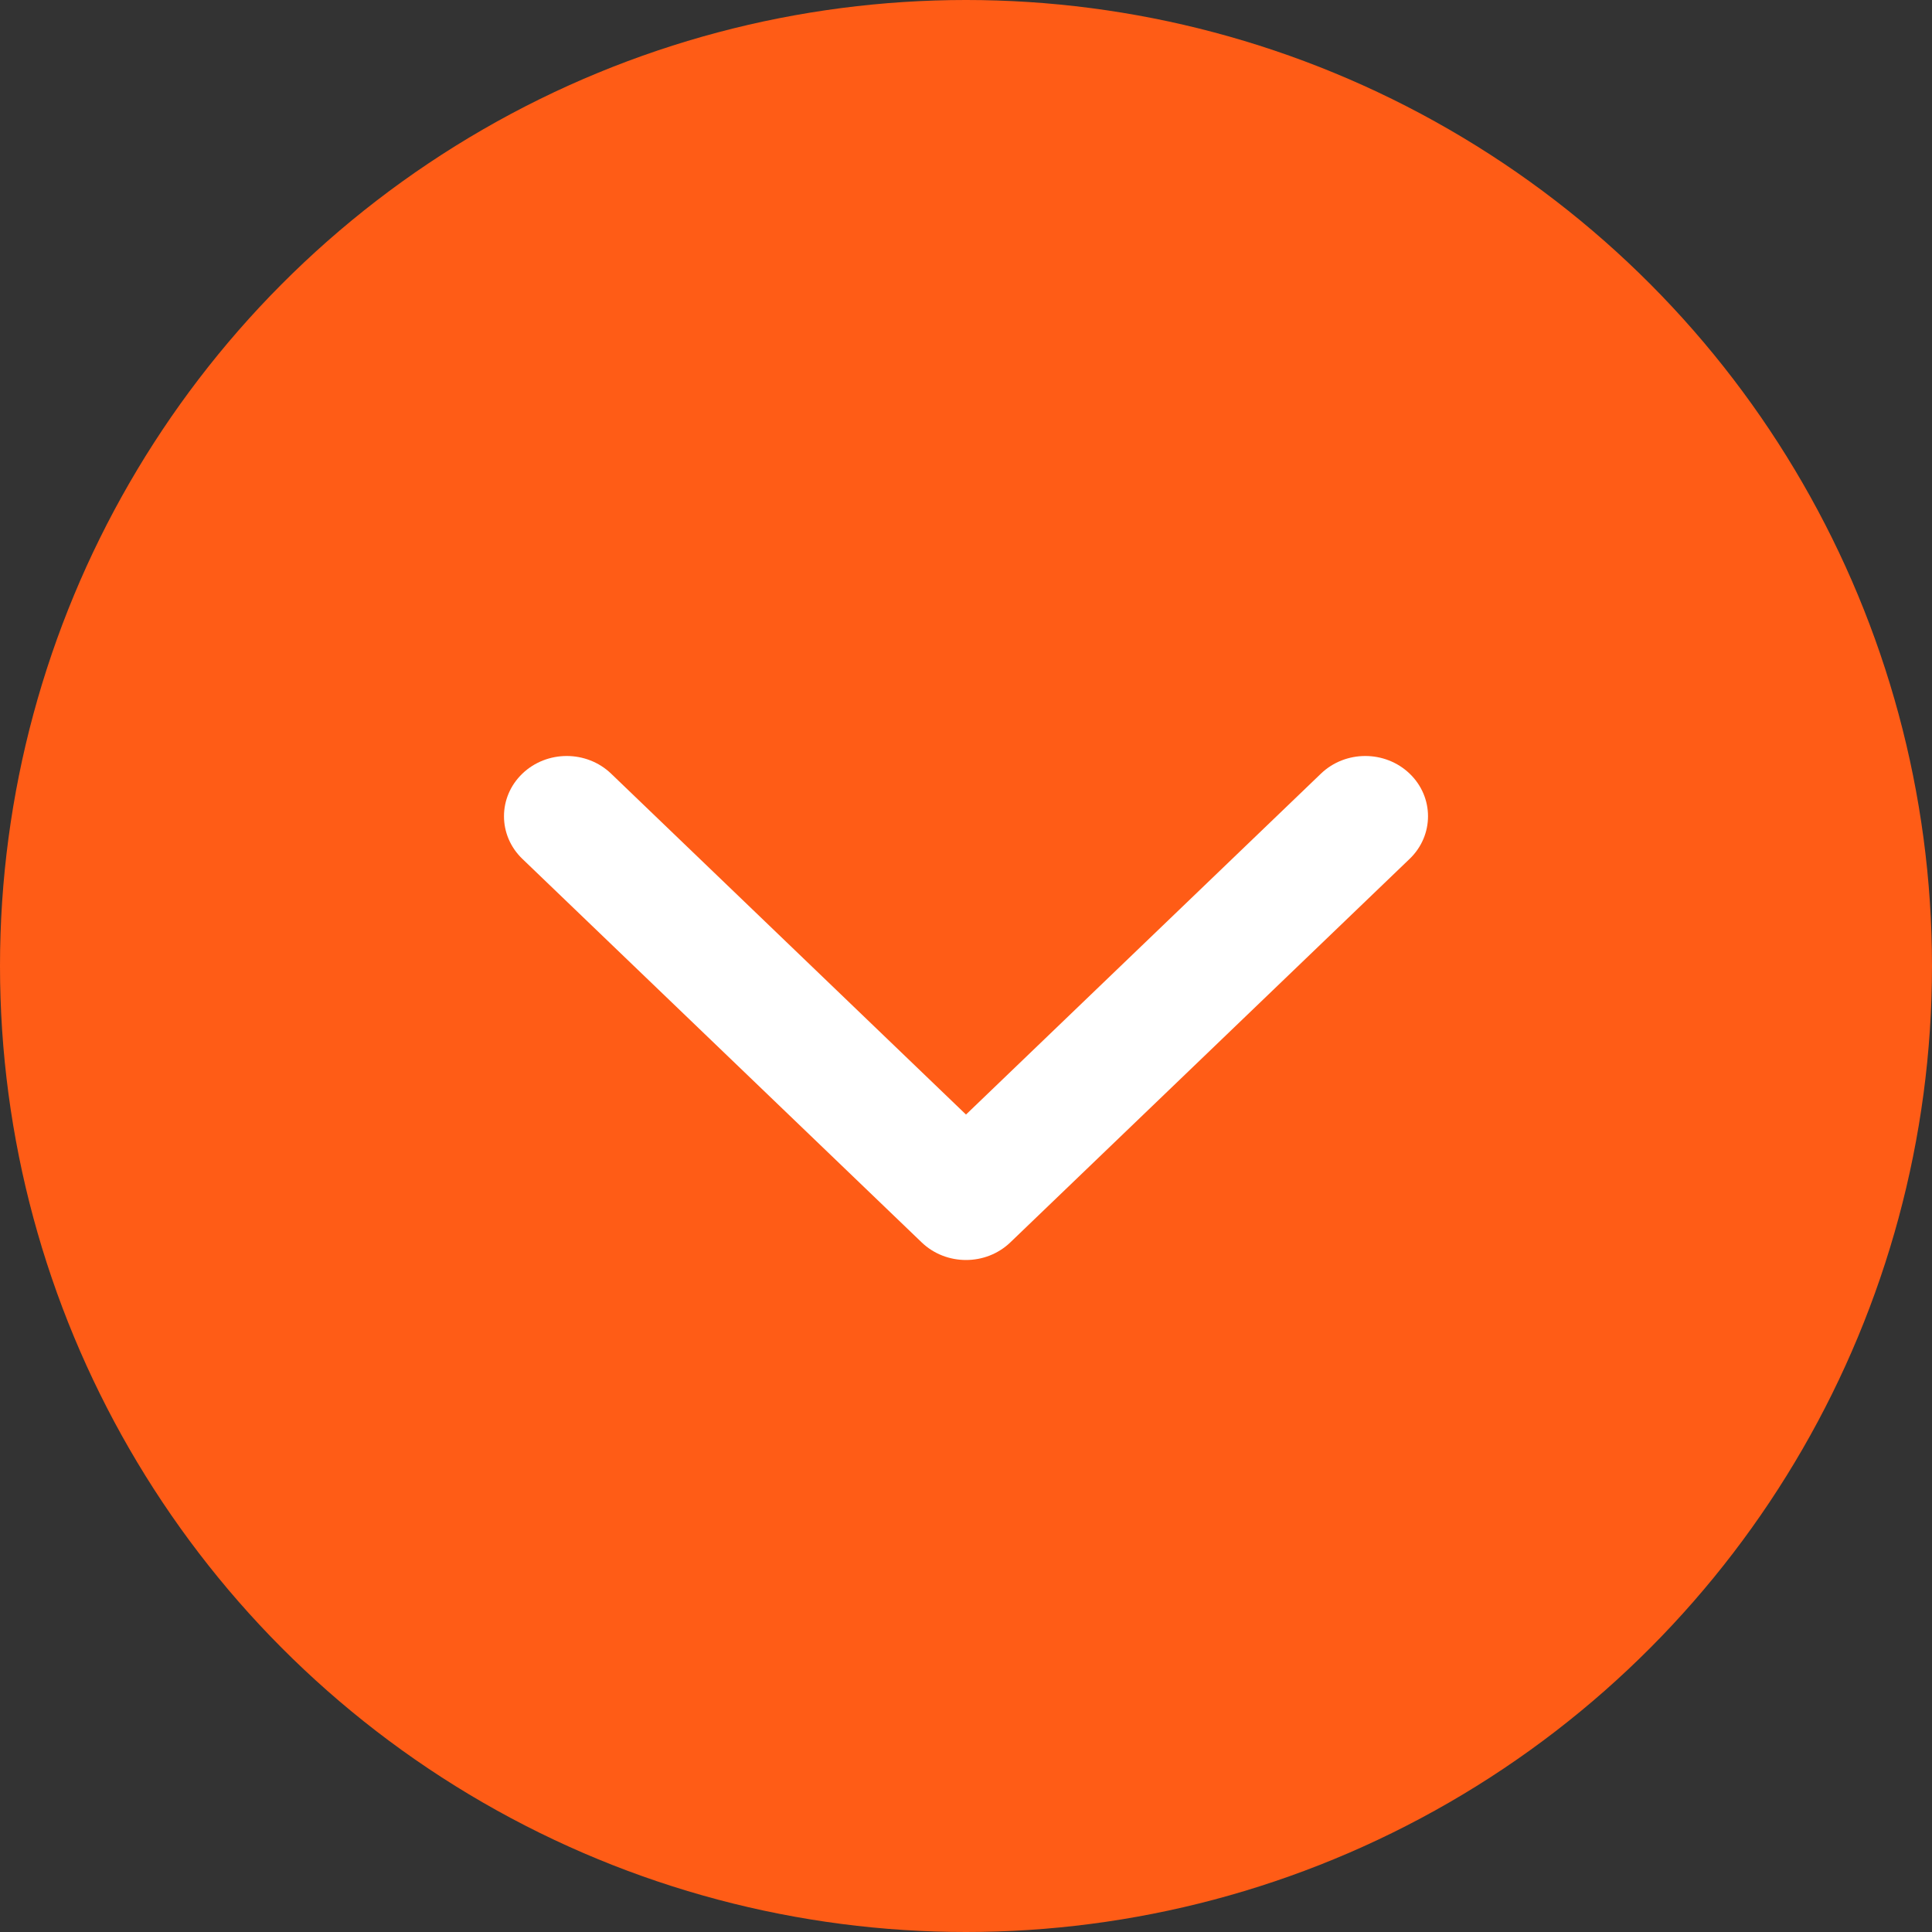
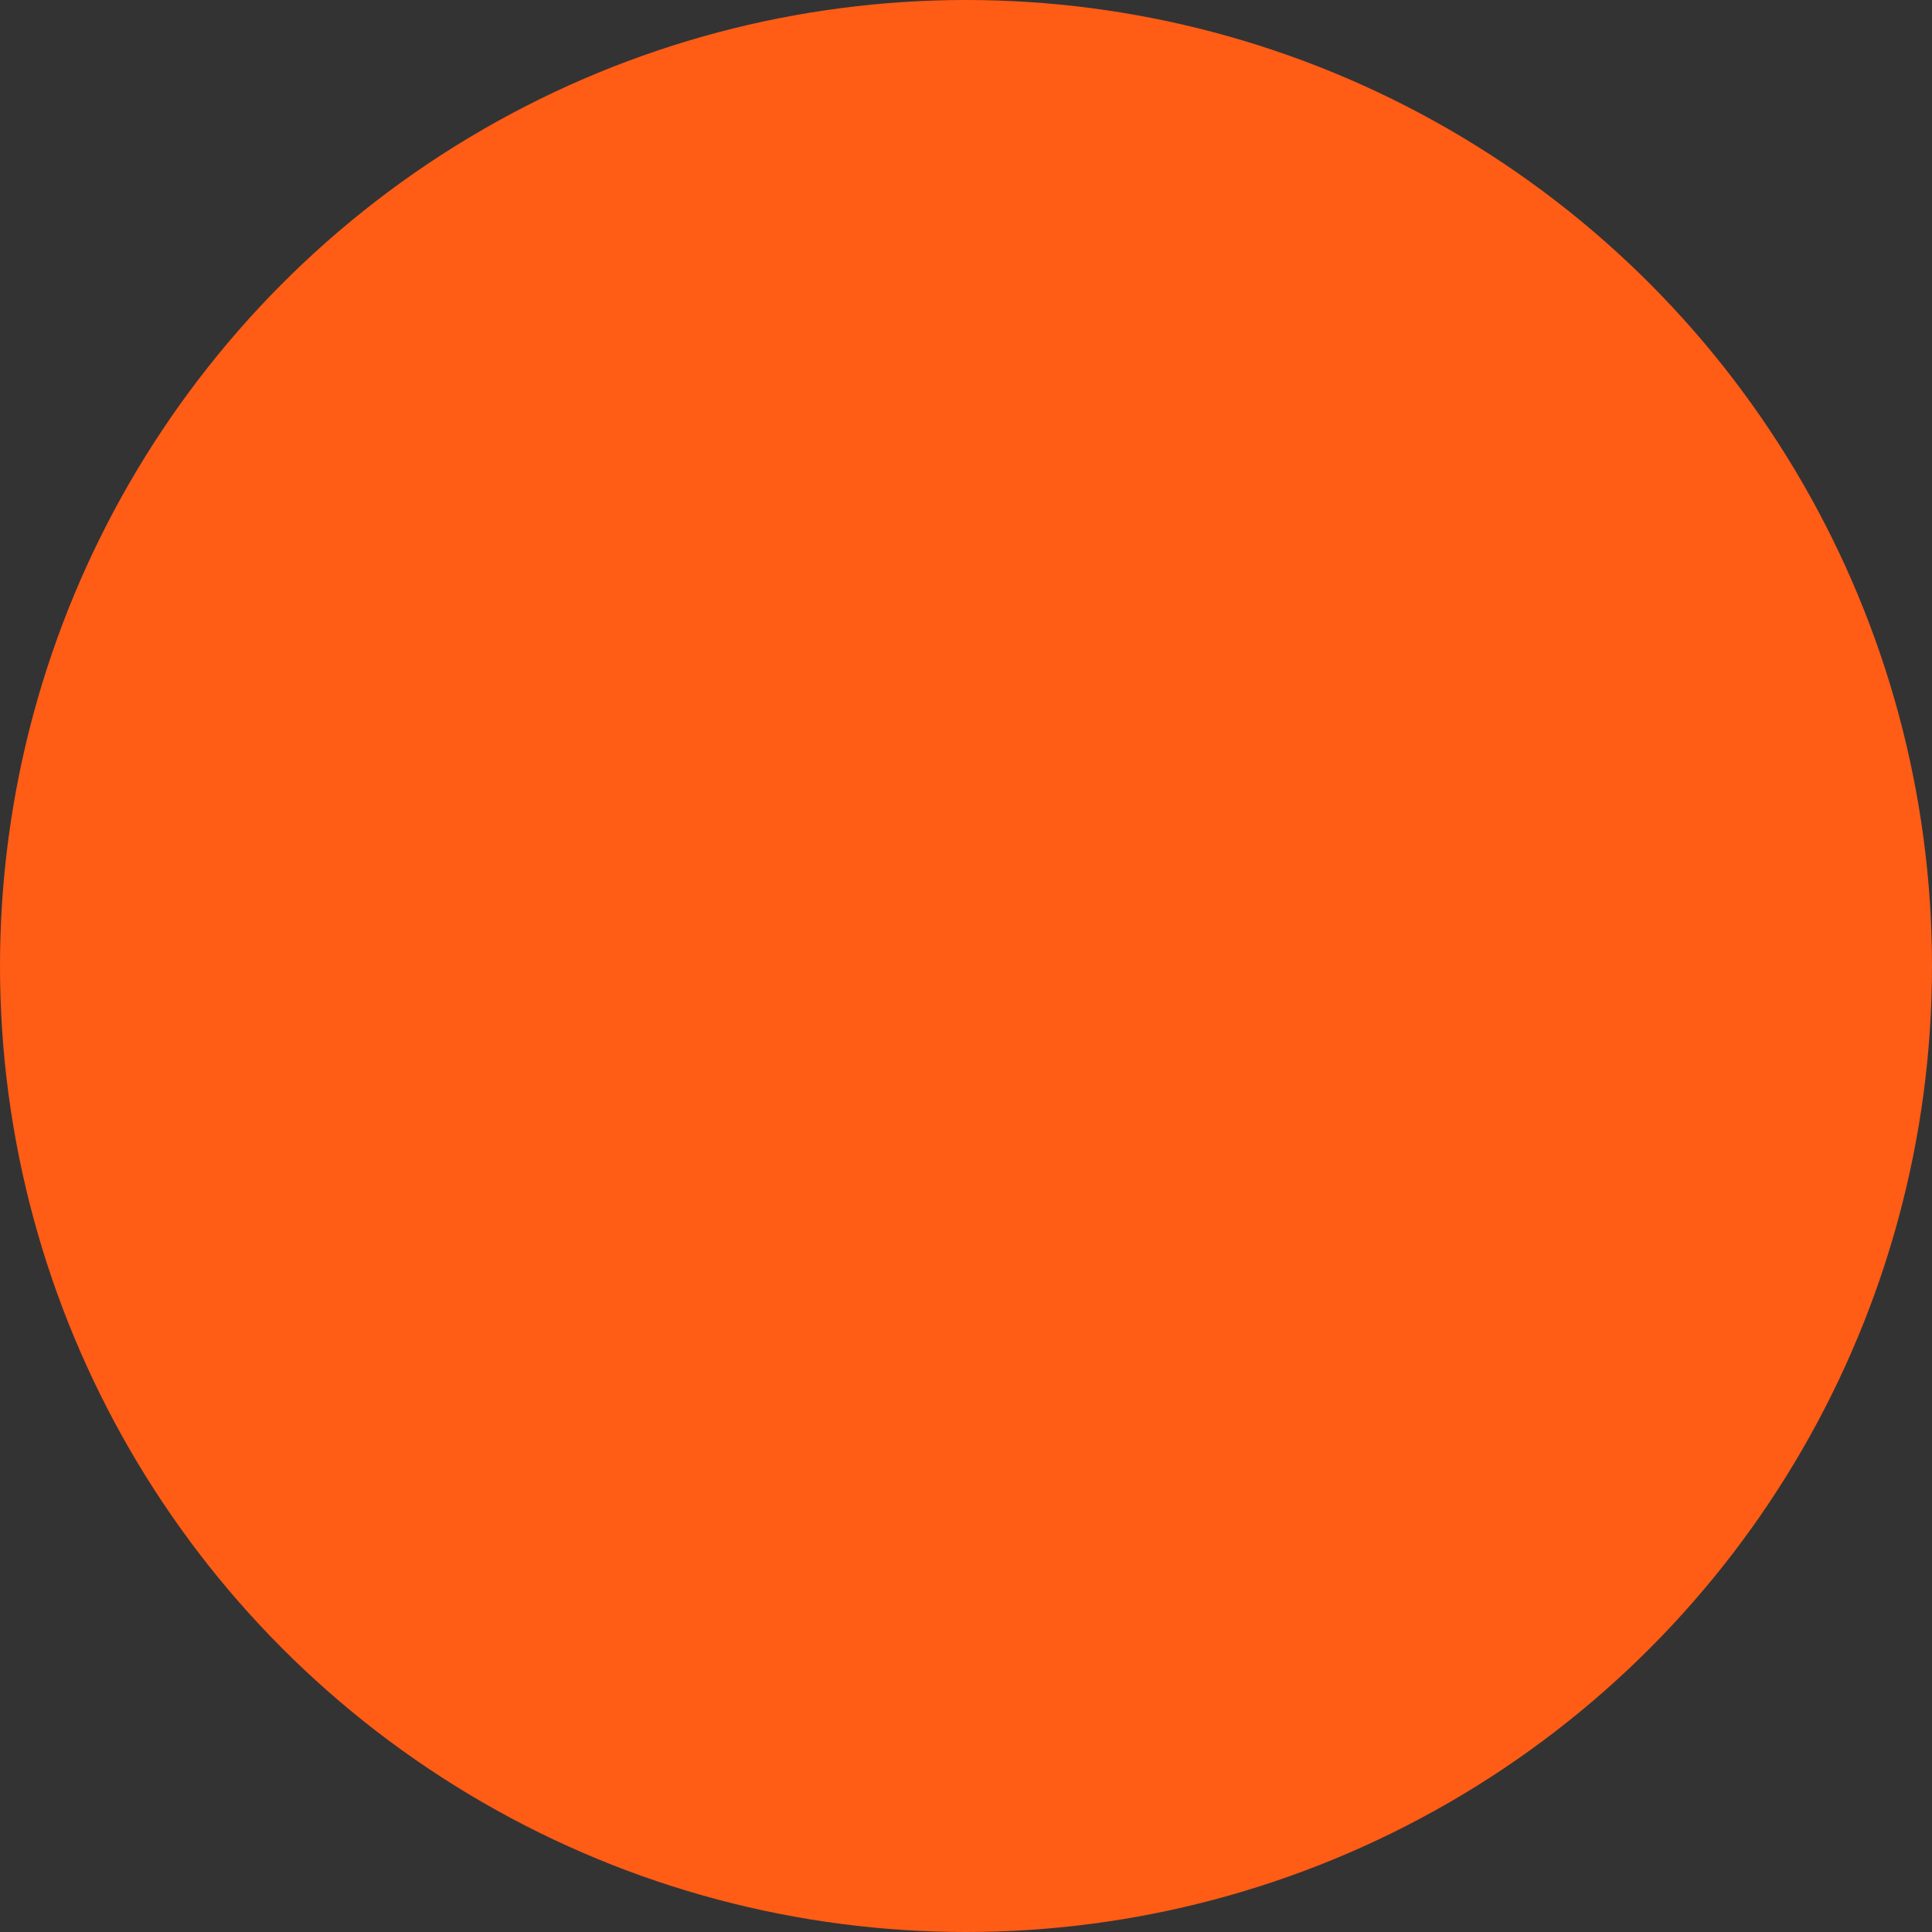
<svg xmlns="http://www.w3.org/2000/svg" width="46" height="46" viewBox="0 0 46 46" fill="none">
  <rect x="0" y="0" width="46" height="46" fill="#333333" stroke="none" />
  <circle cx="23" cy="23" r="23" fill="#FF5C16" />
-   <path d="M33.563 18.42C34.146 18.98 34.146 19.889 33.563 20.449L24.056 29.58C23.473 30.14 22.527 30.14 21.944 29.58L12.437 20.449C11.854 19.889 11.854 18.98 12.437 18.42C13.021 17.86 13.966 17.86 14.55 18.42L23 26.537L31.451 18.42C32.034 17.86 32.98 17.86 33.563 18.42Z" fill="white" />
</svg>